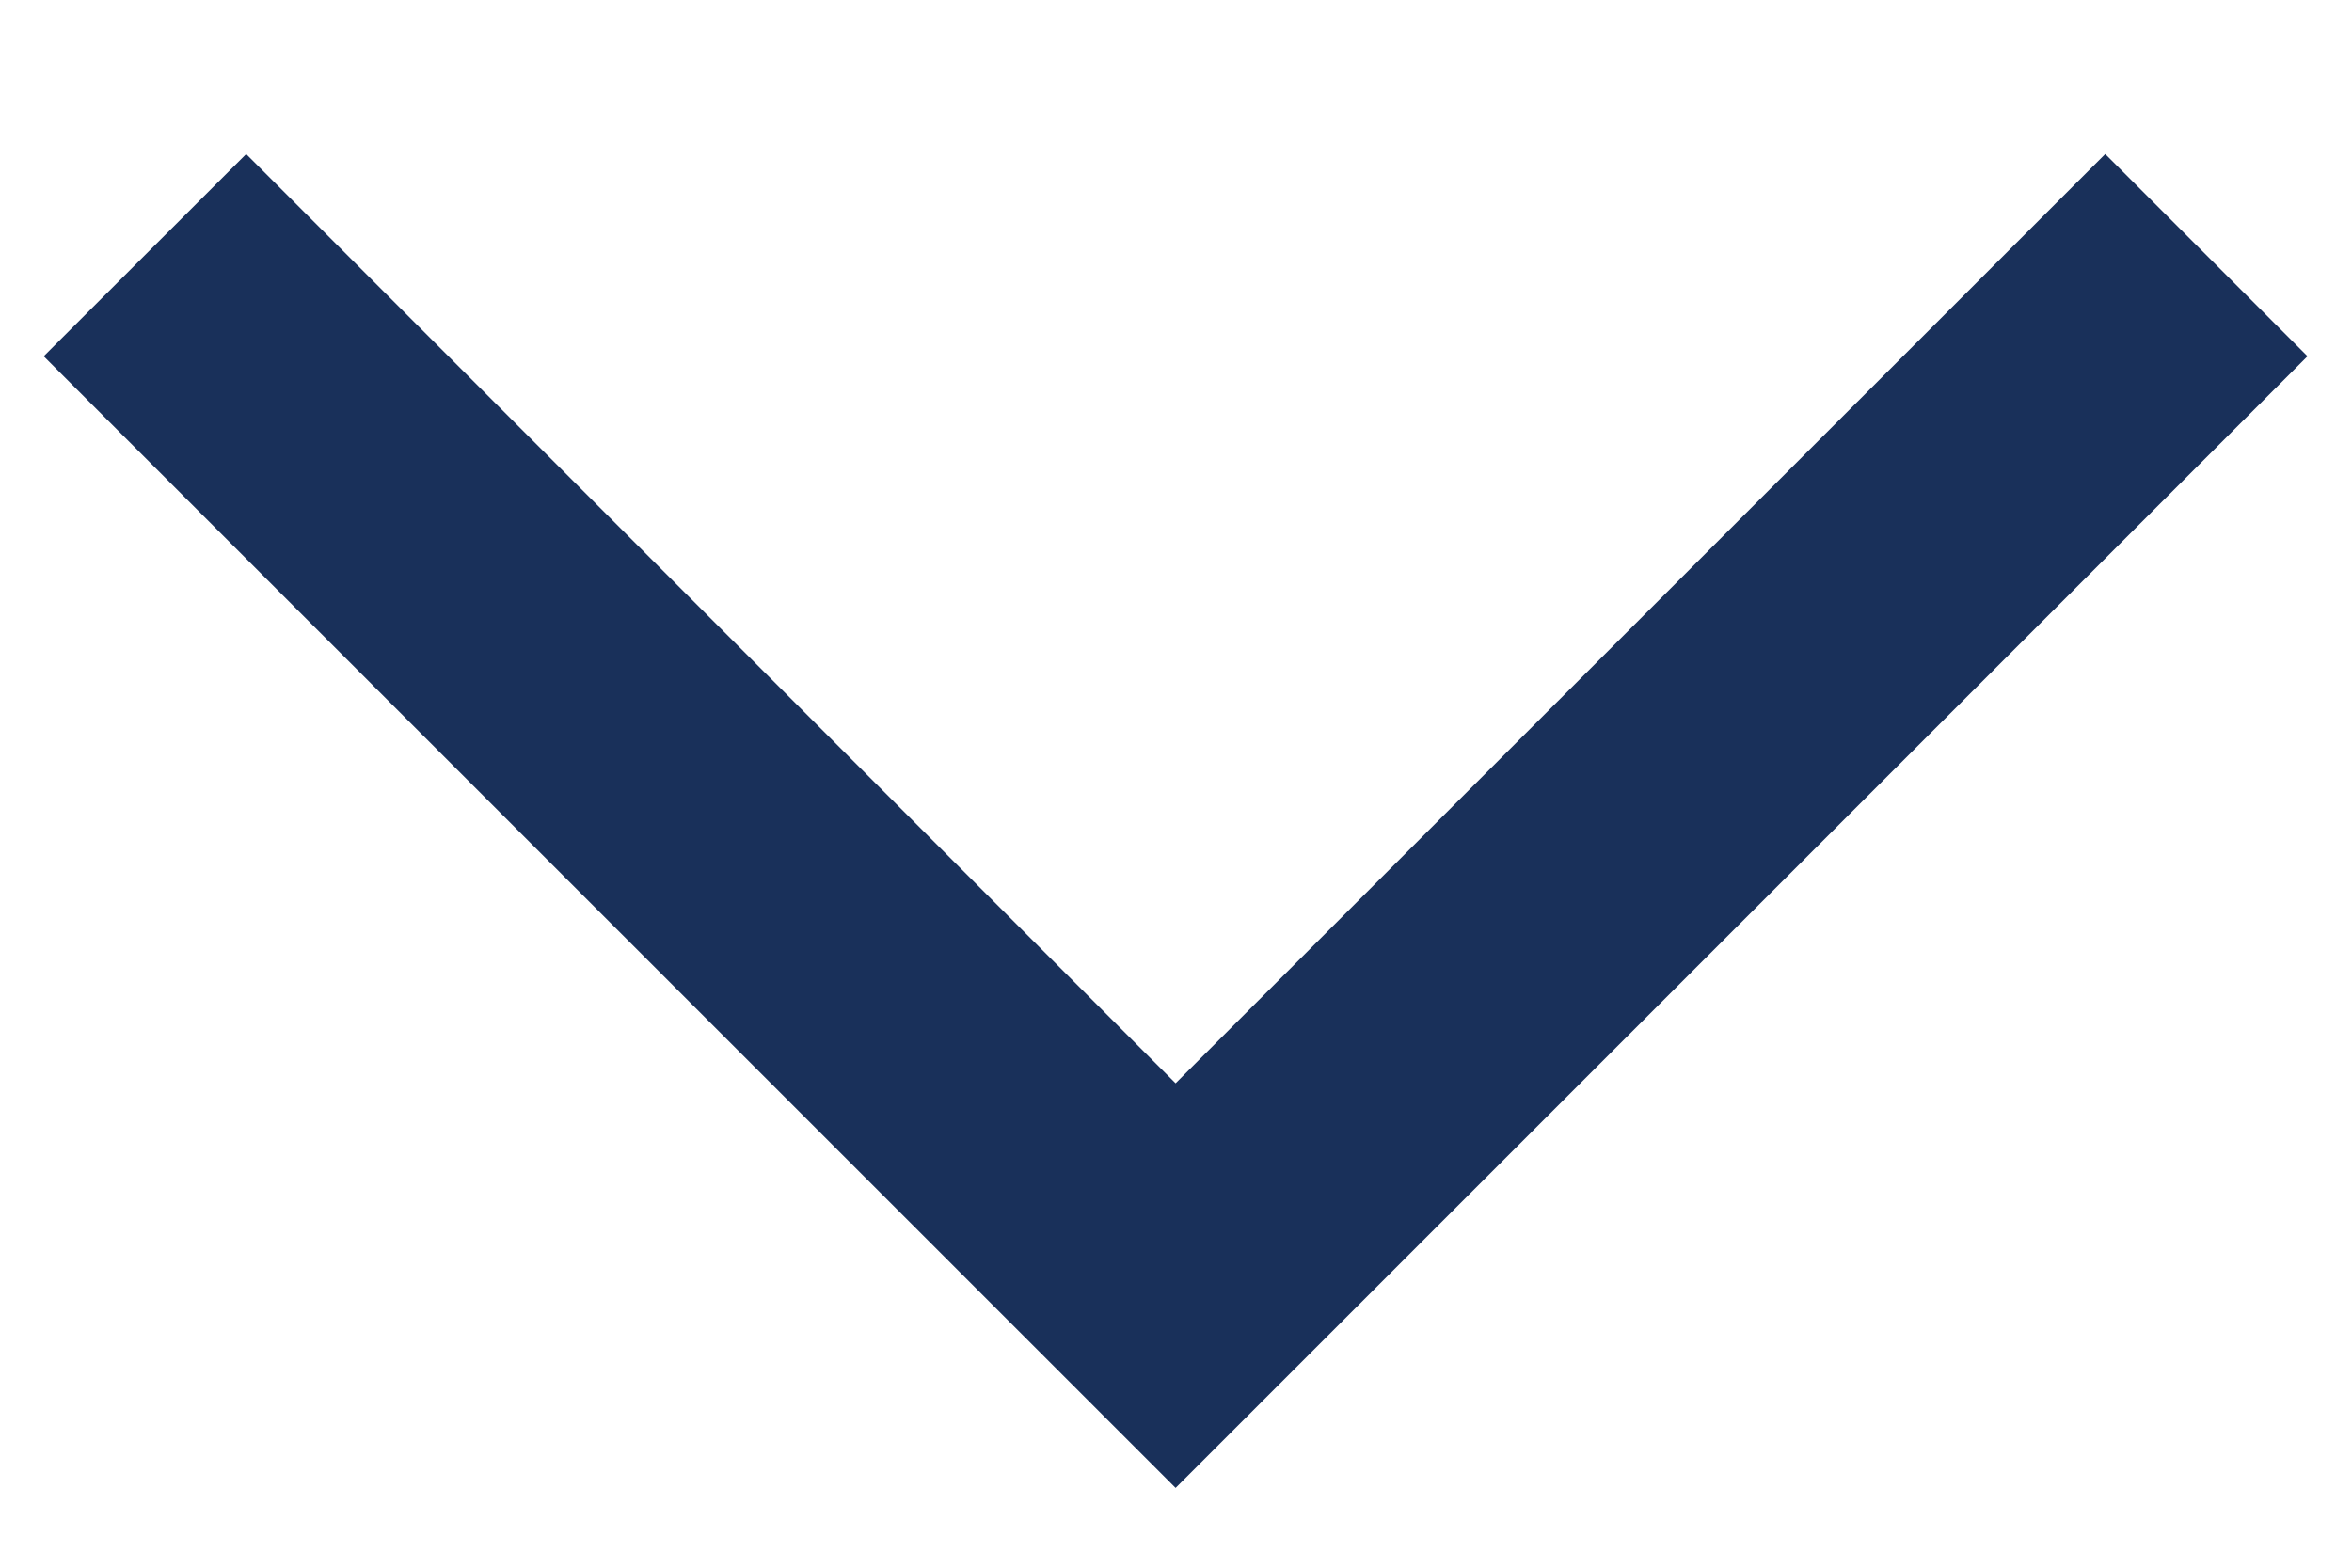
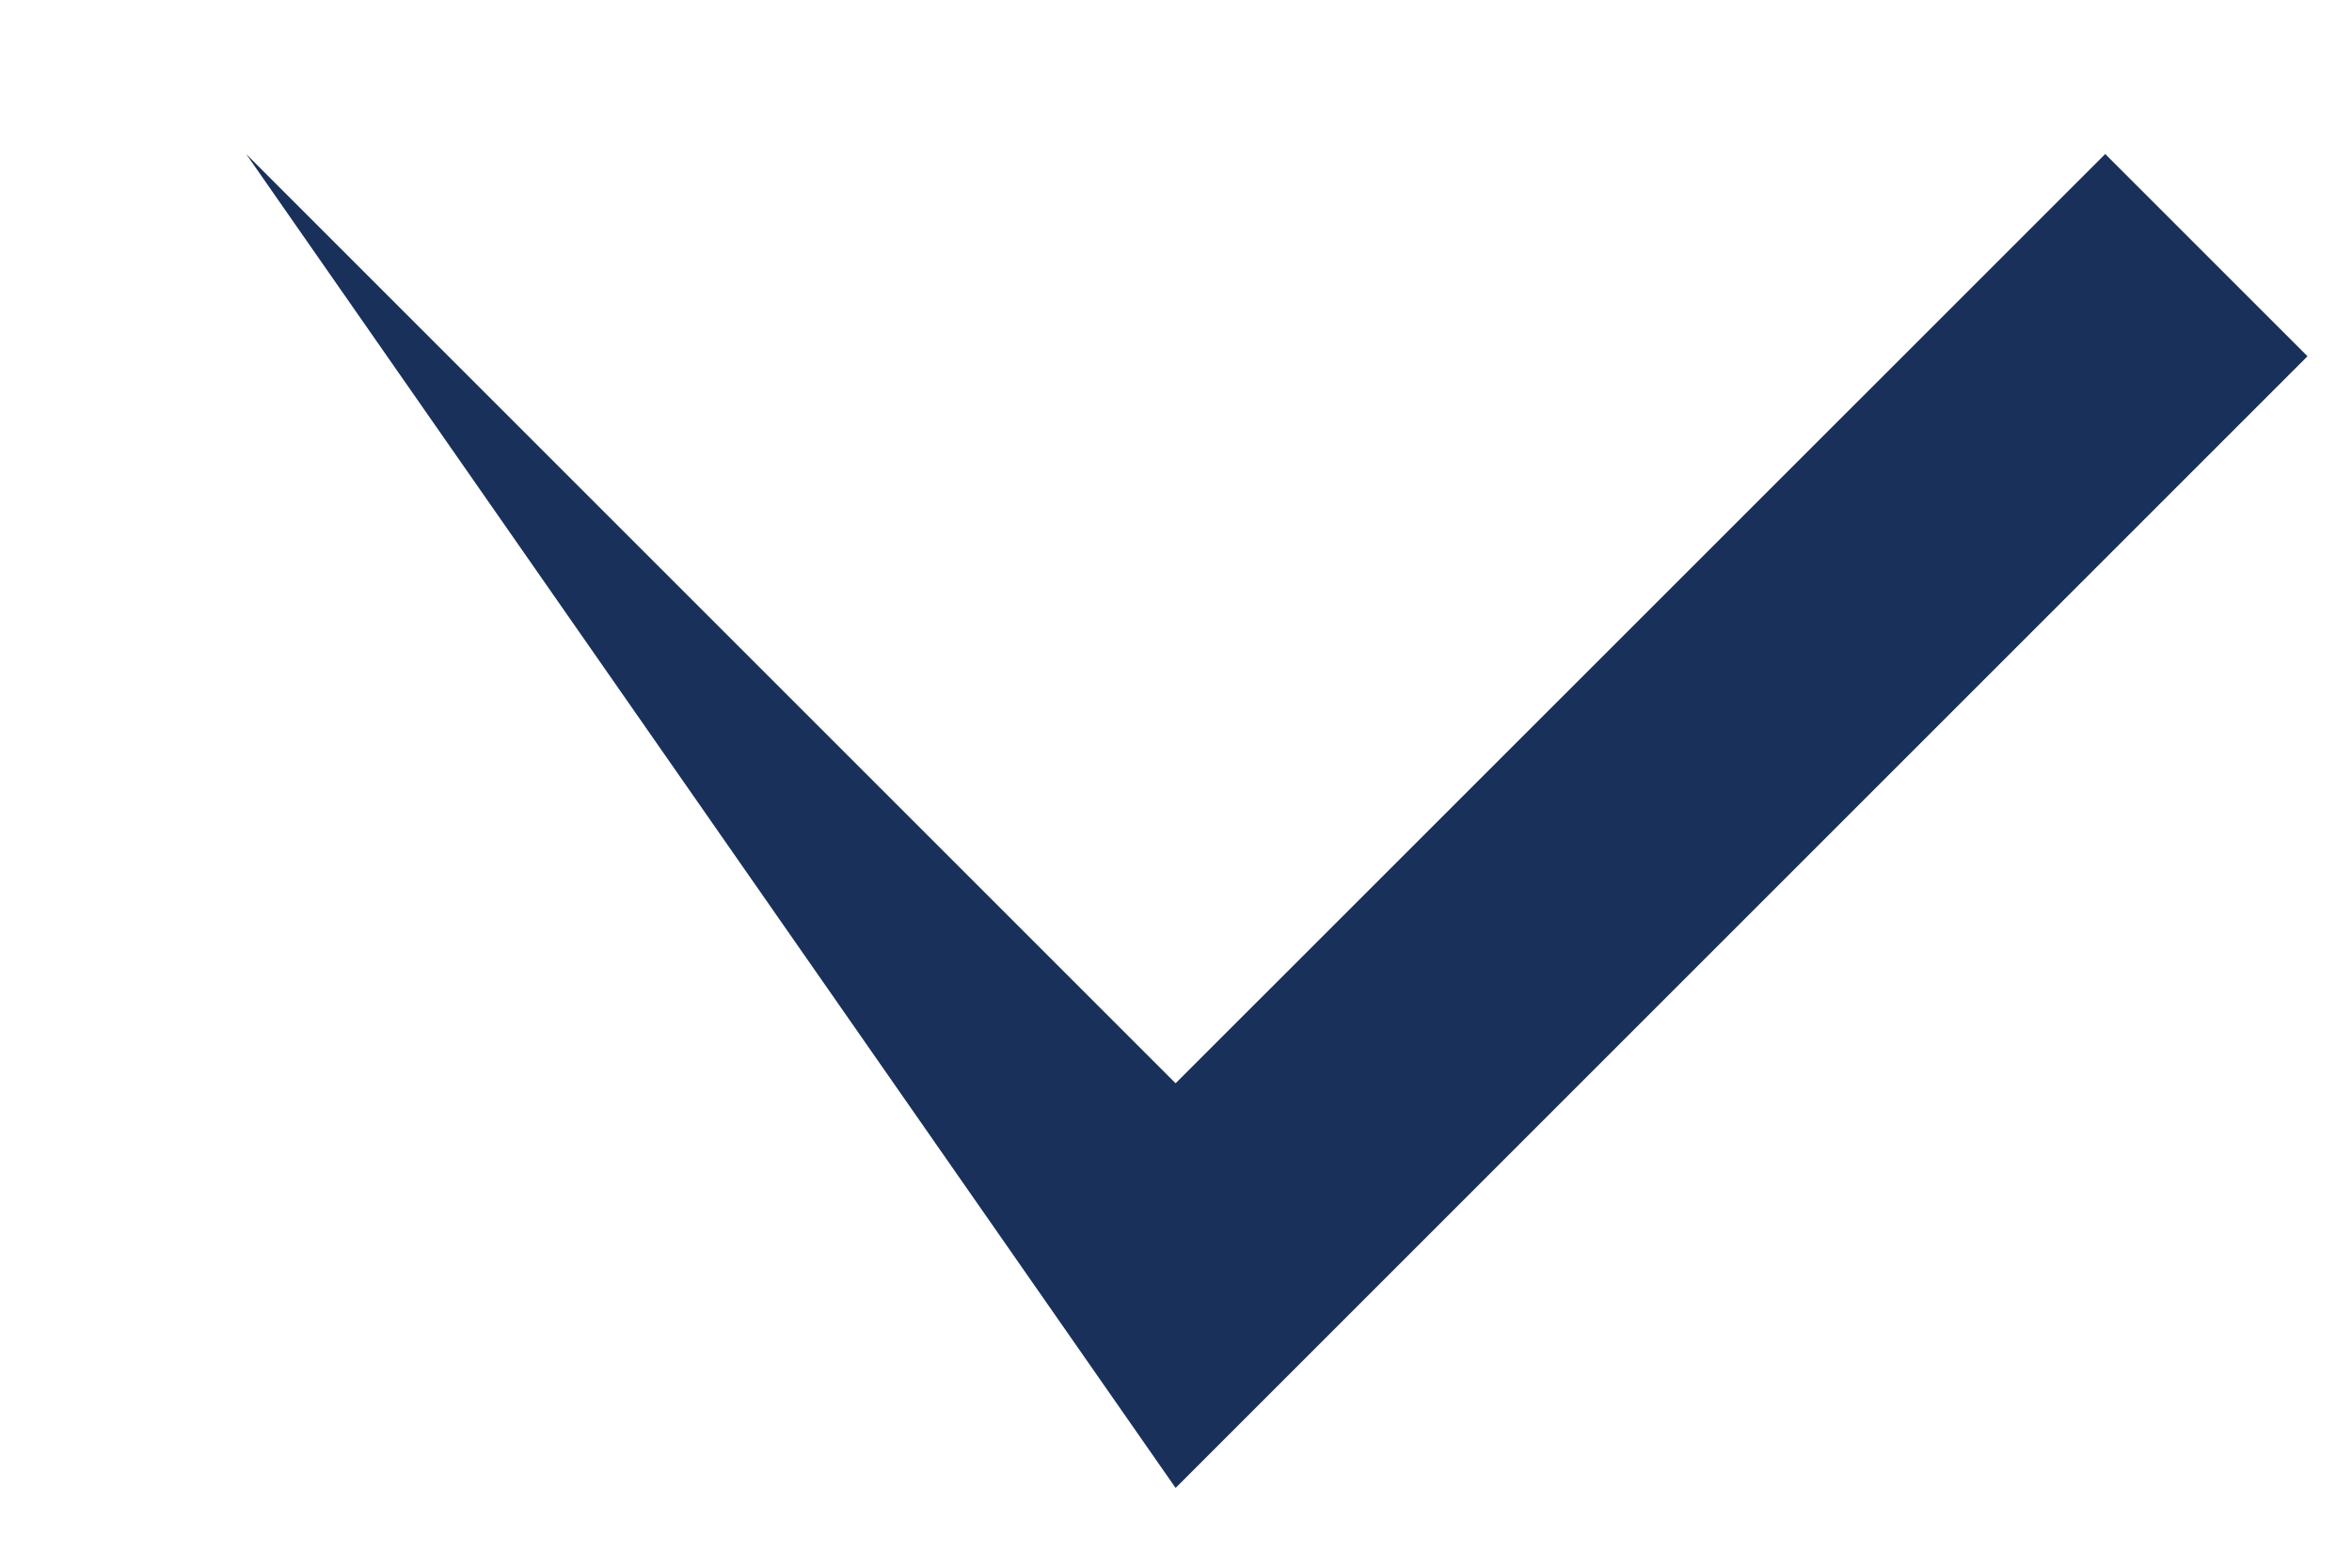
<svg xmlns="http://www.w3.org/2000/svg" width="12" height="8" viewBox="0 0 12 8" fill="none">
-   <path d="M1.256 0.786L0.223 1.818L5.998 7.593L11.773 1.818L10.741 0.786L5.998 5.528L1.256 0.786Z" fill="#19305A" />
+   <path d="M1.256 0.786L5.998 7.593L11.773 1.818L10.741 0.786L5.998 5.528L1.256 0.786Z" fill="#19305A" />
</svg>